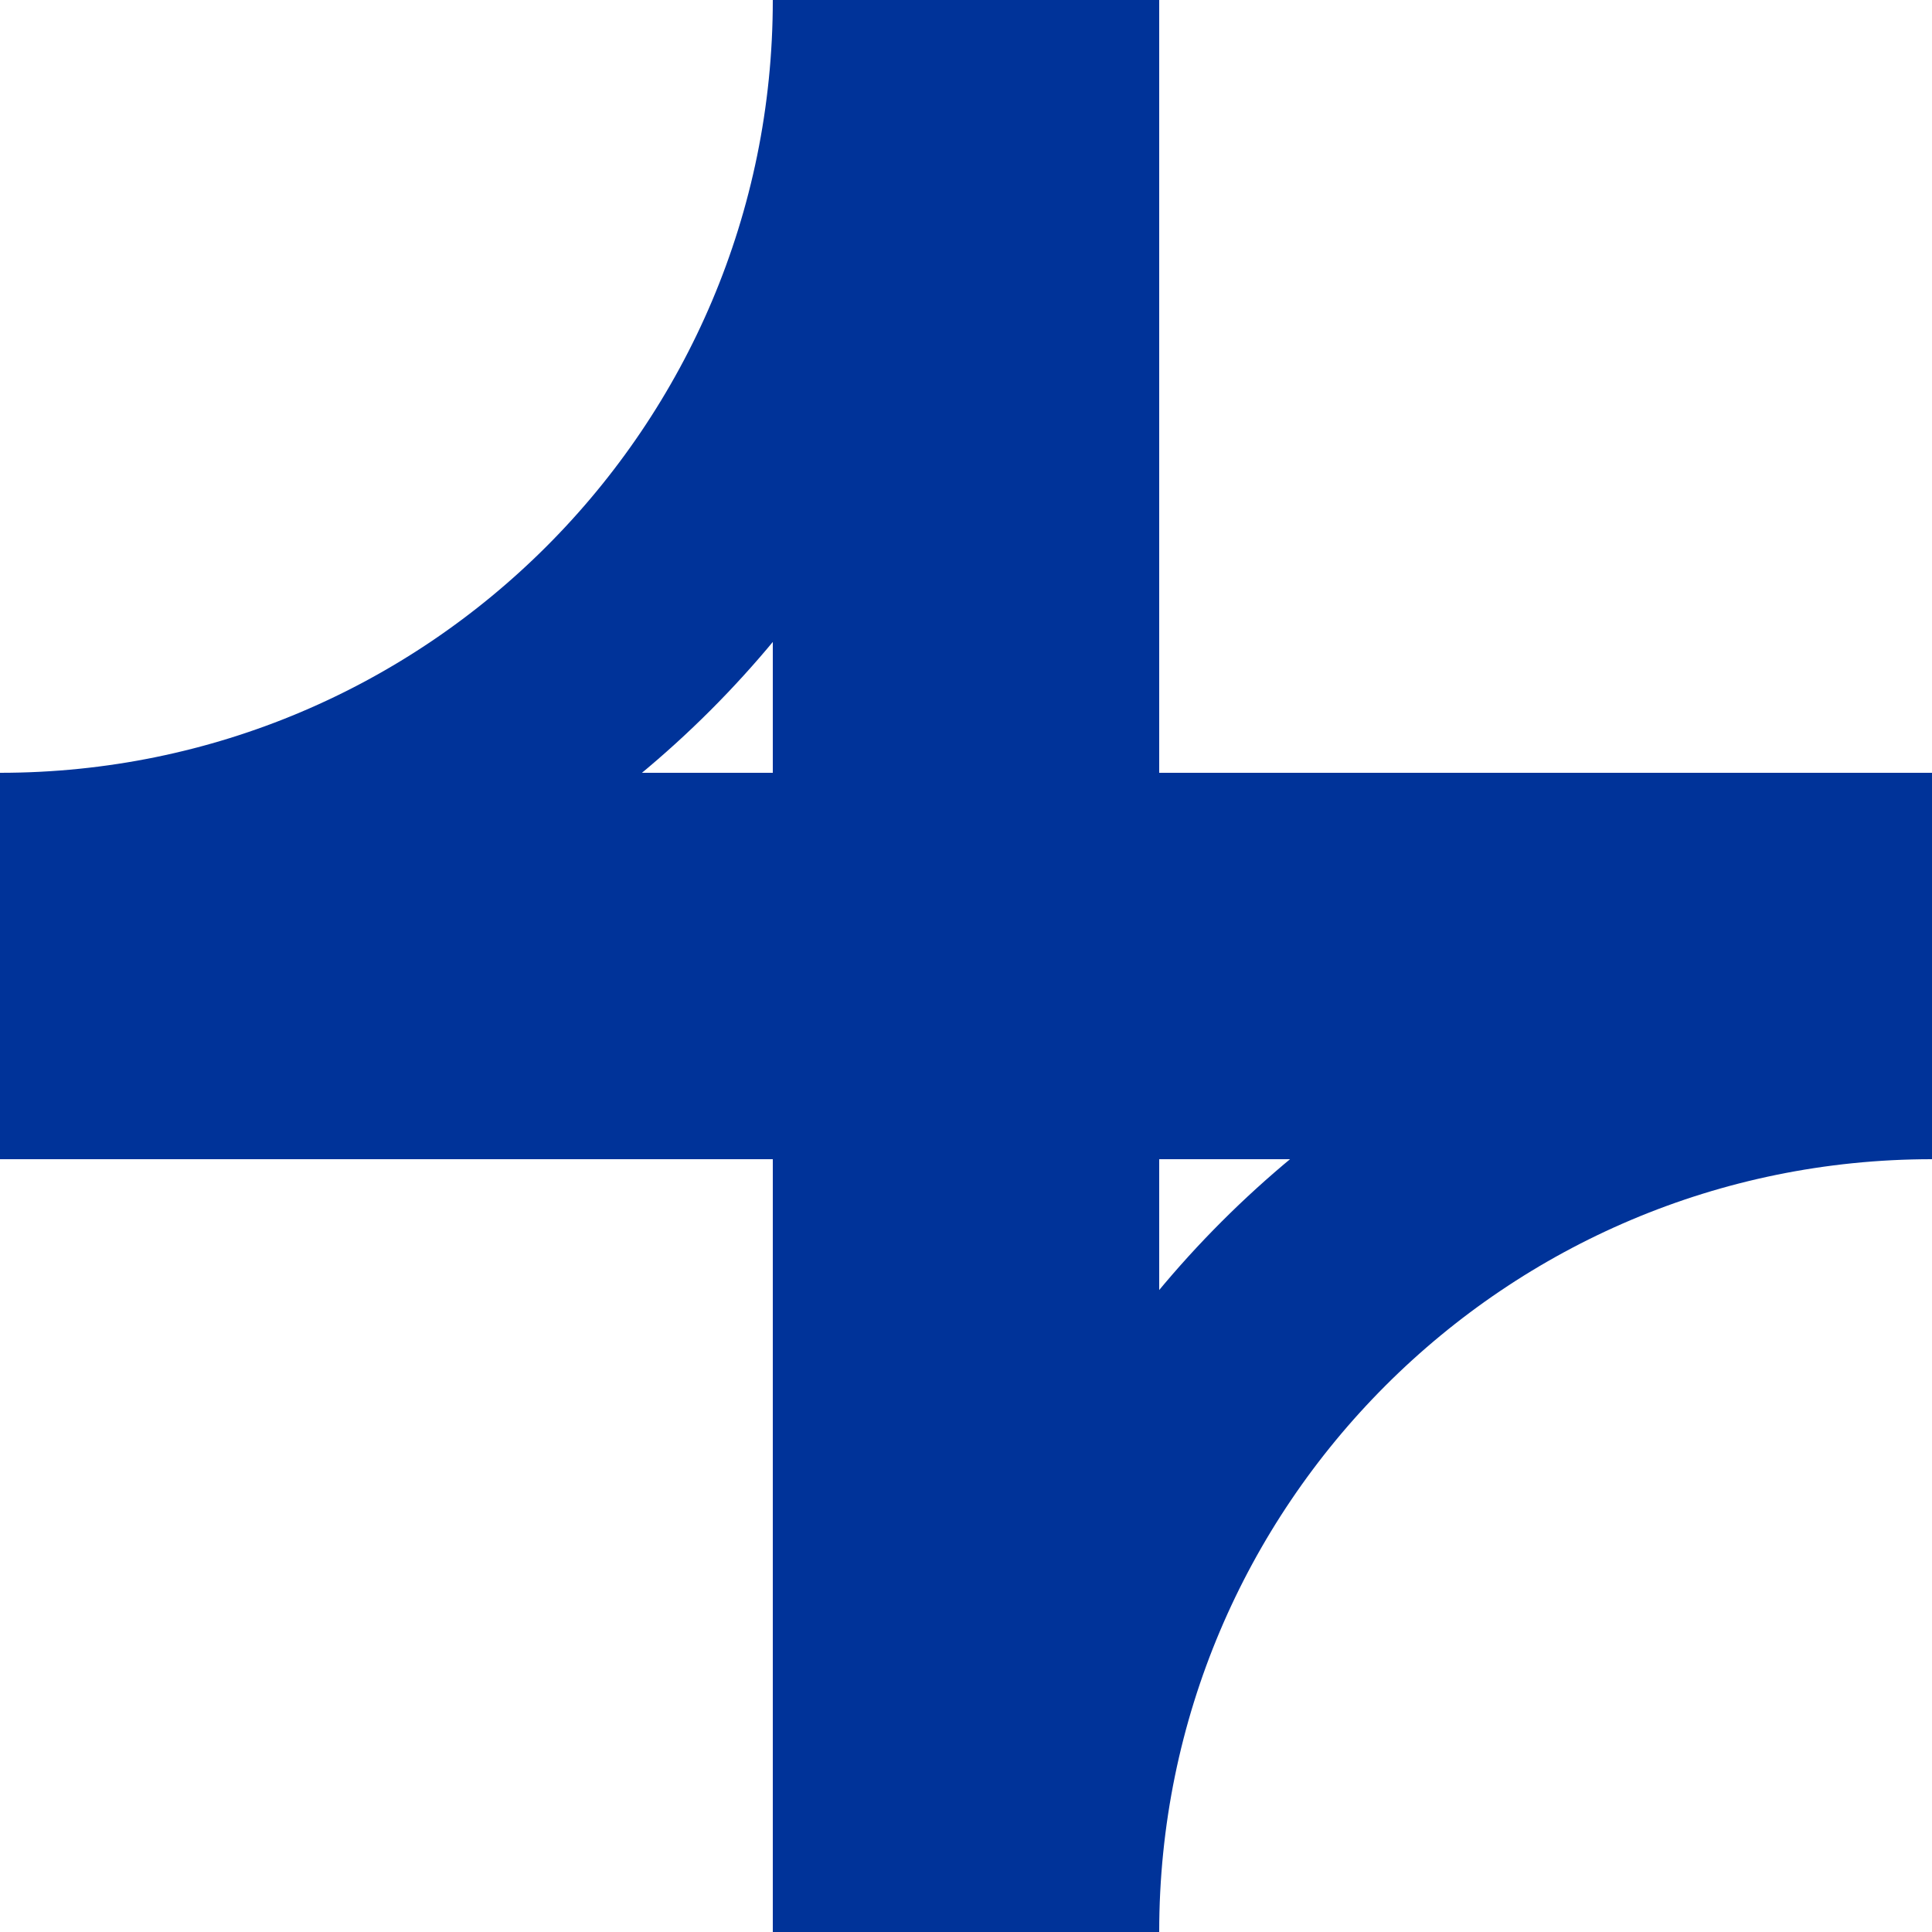
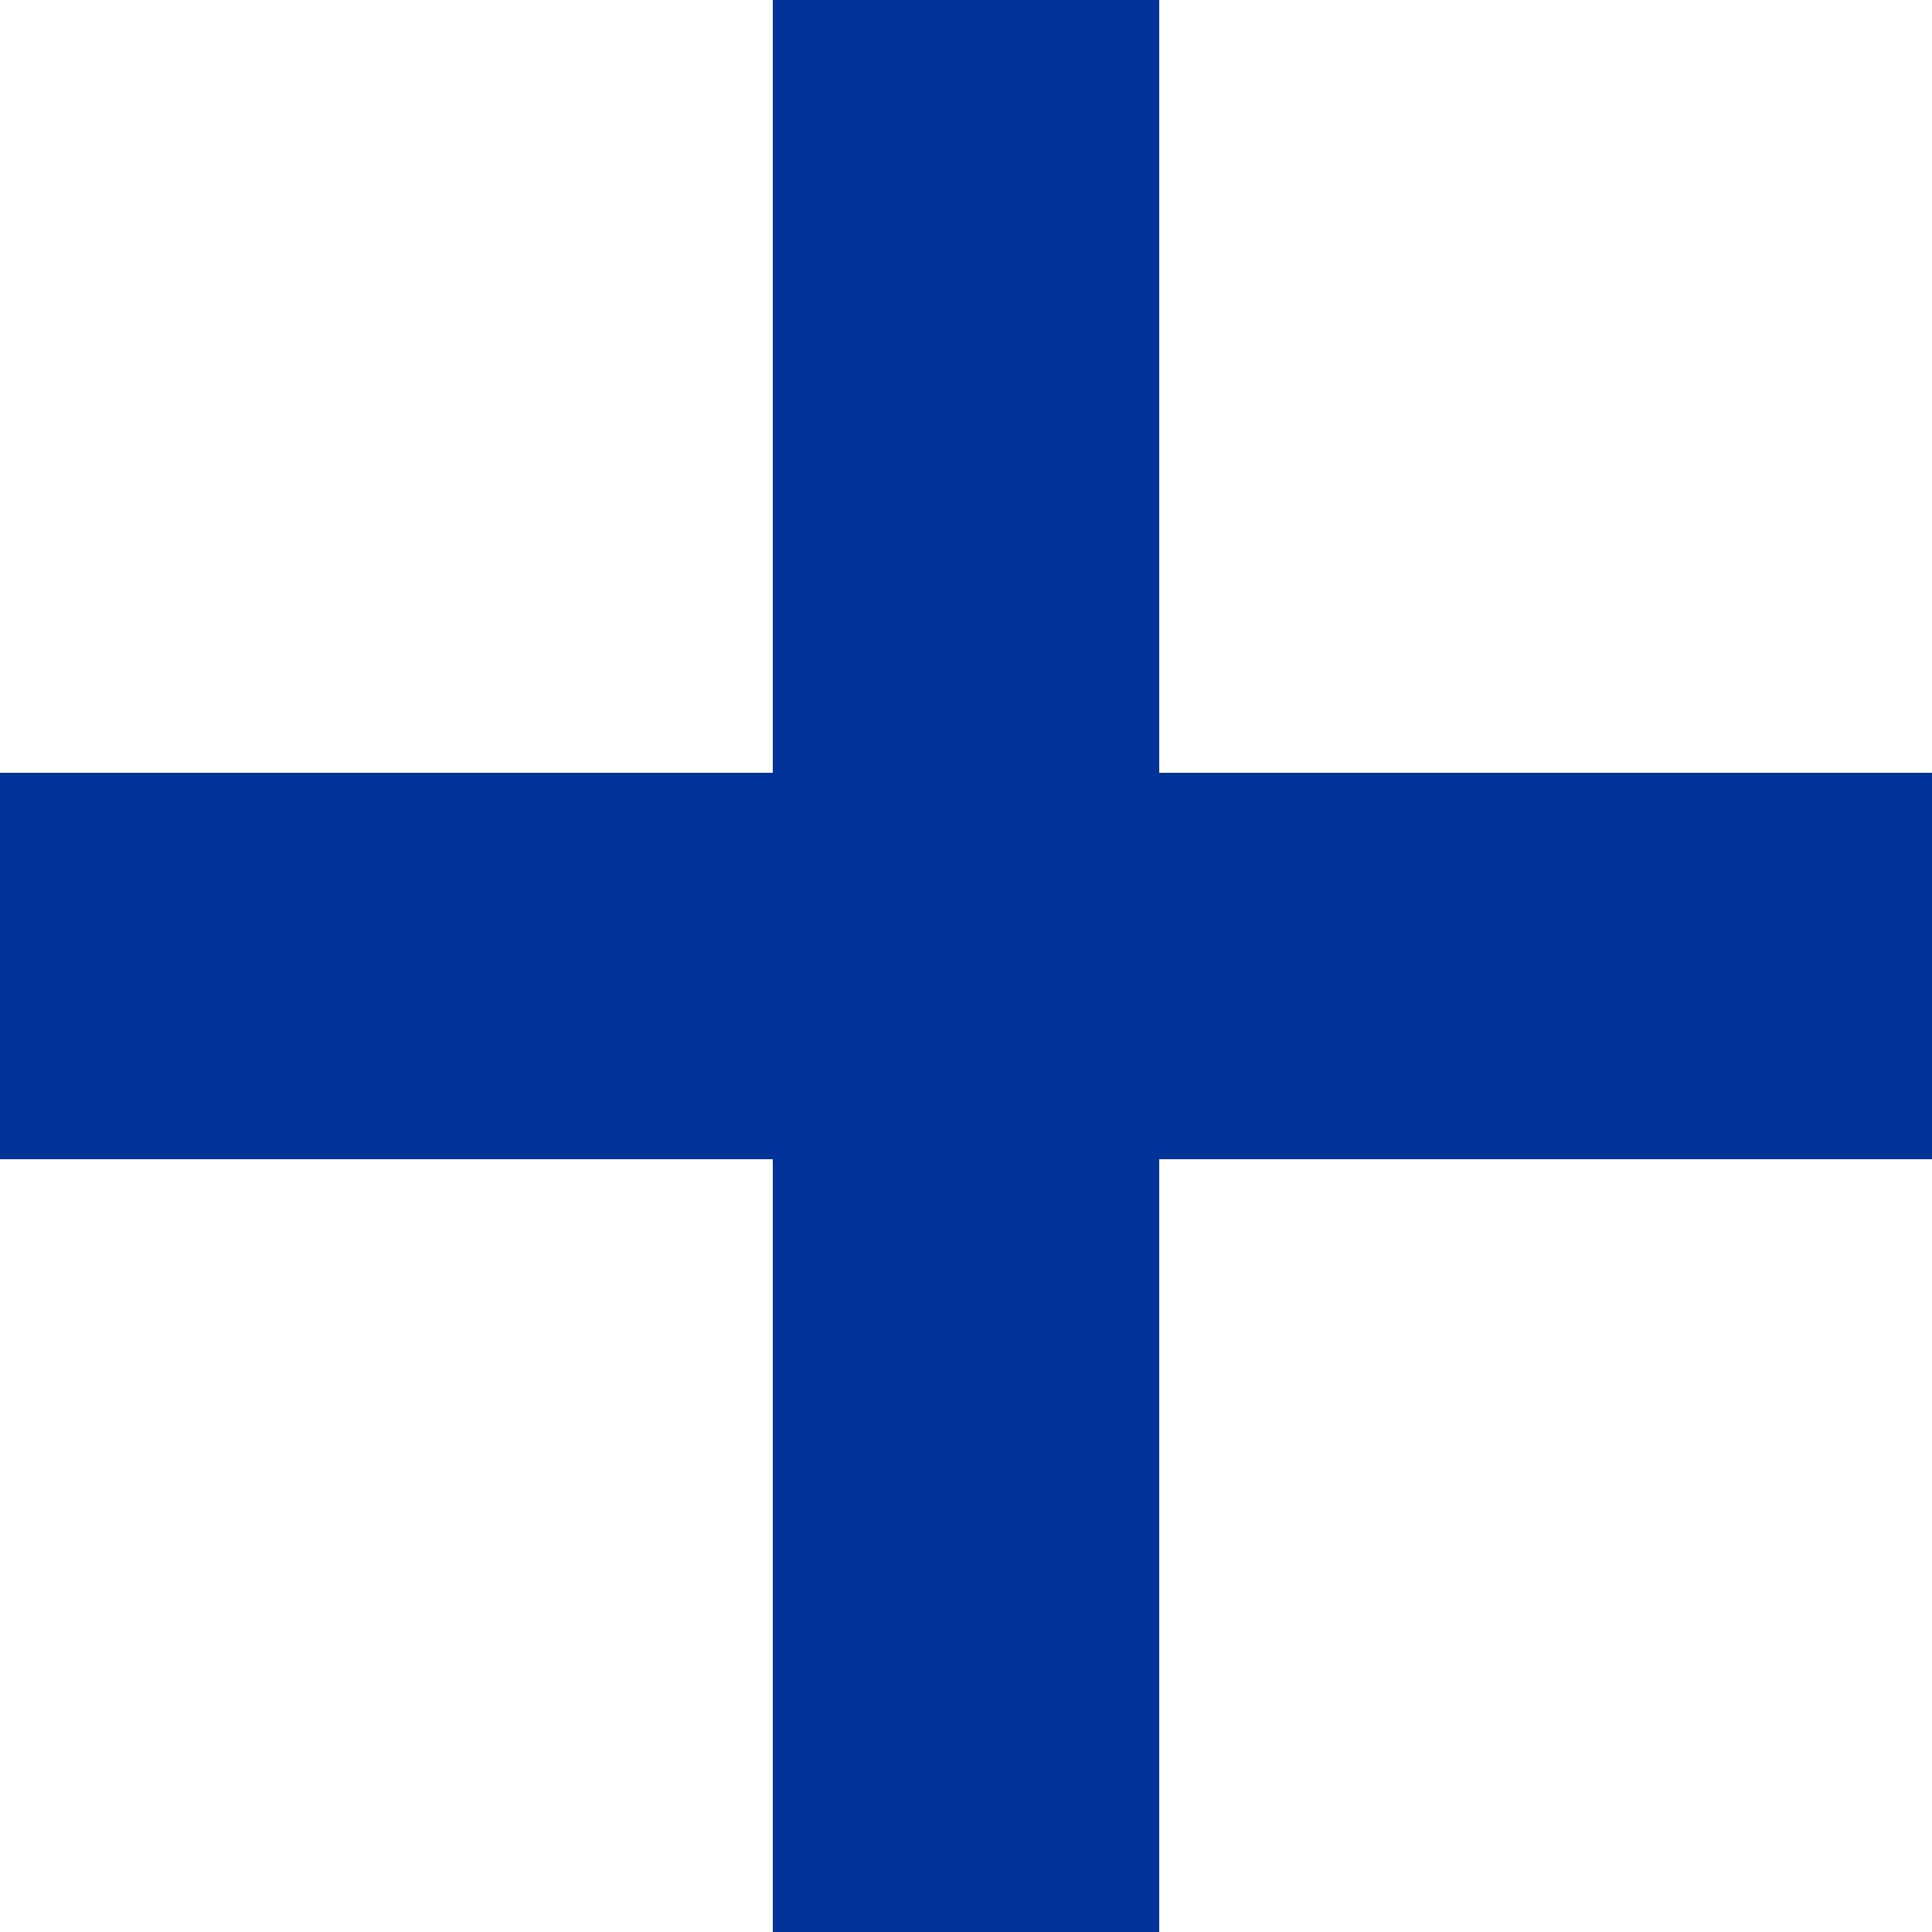
<svg xmlns="http://www.w3.org/2000/svg" version="1.0" width="500" height="500" viewBox="0 0 500 500" id="svg2">
  <defs id="defs13" />
  <title id="title4">BSicon_uexKRZrfg.svg - for Wikipedia Commons
</title>
  <g id="g6">
    <path d="M 0,250 L 500,250 M 250,0 L 250,500" id="path8" style="fill:none;stroke:#003399;stroke-width:100px;stroke-opacity:1" />
-     <path d="M 0,230 C 127.025,230 230,127.025 230,-6.2341625e-18 M 500,270 C 372.975,270 270,372.975 270,500" id="path10" style="fill:none;stroke:#003399;stroke-width:60px;stroke-opacity:1" />
  </g>
</svg>